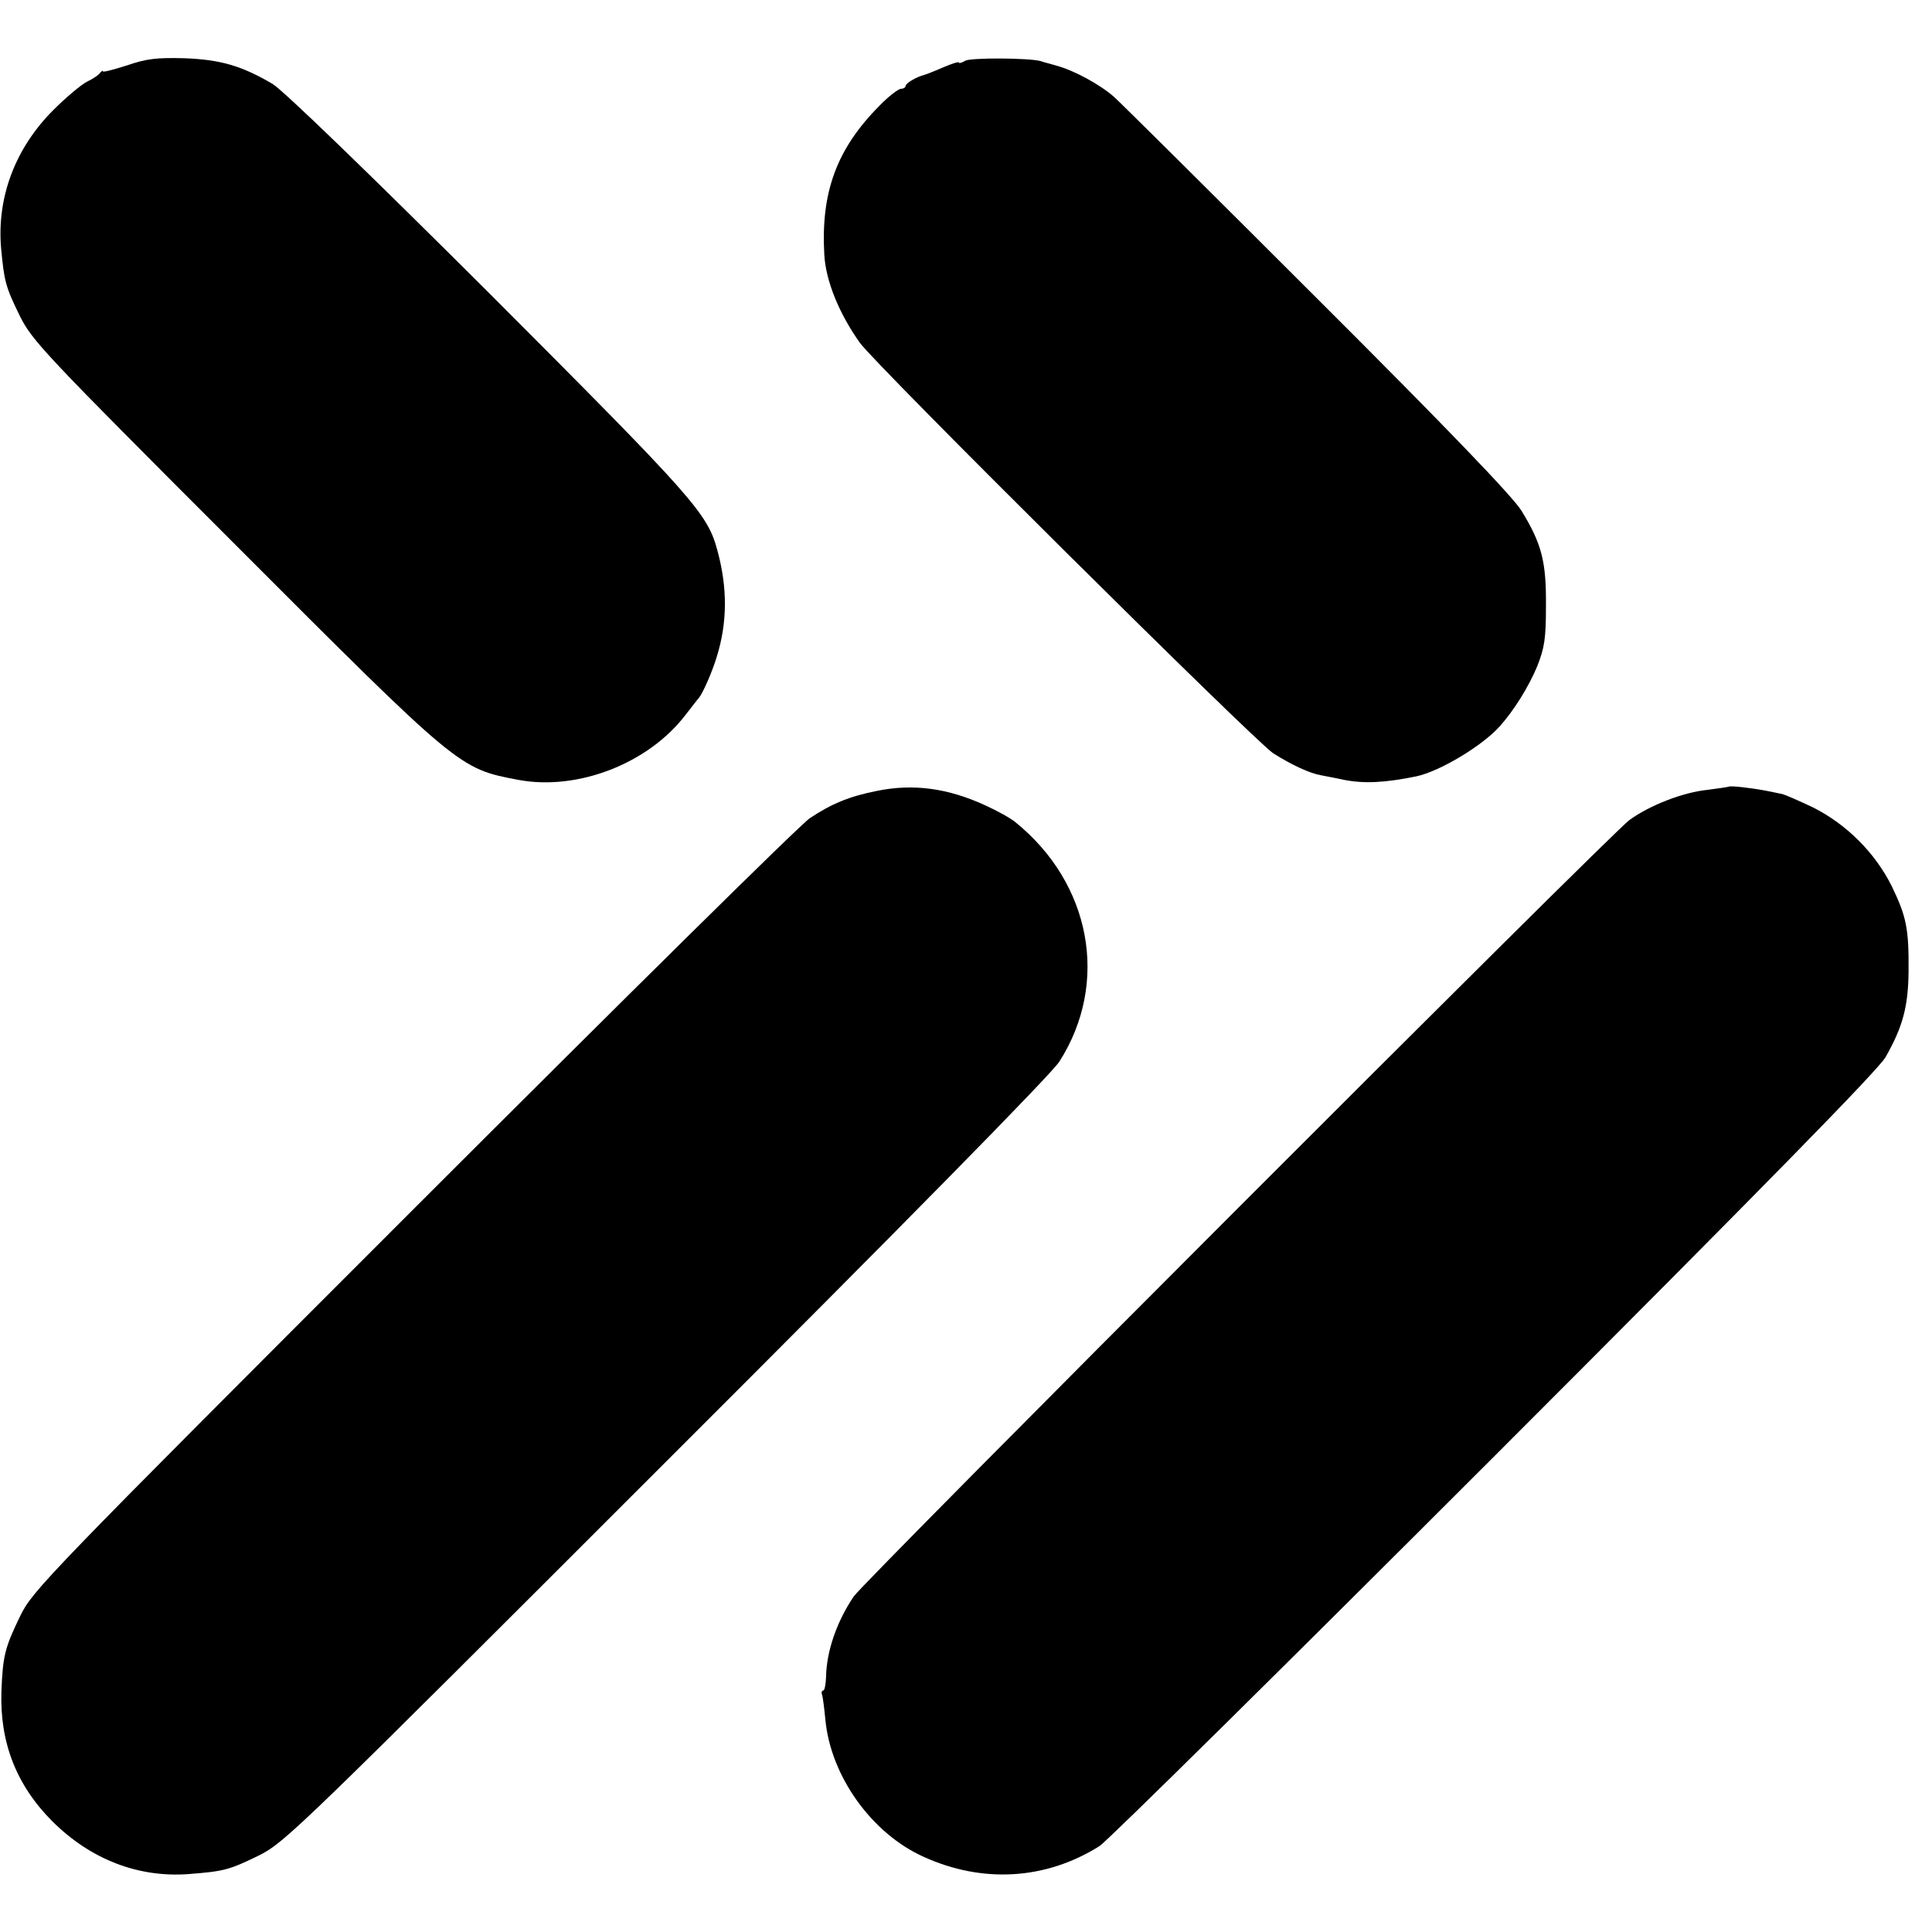
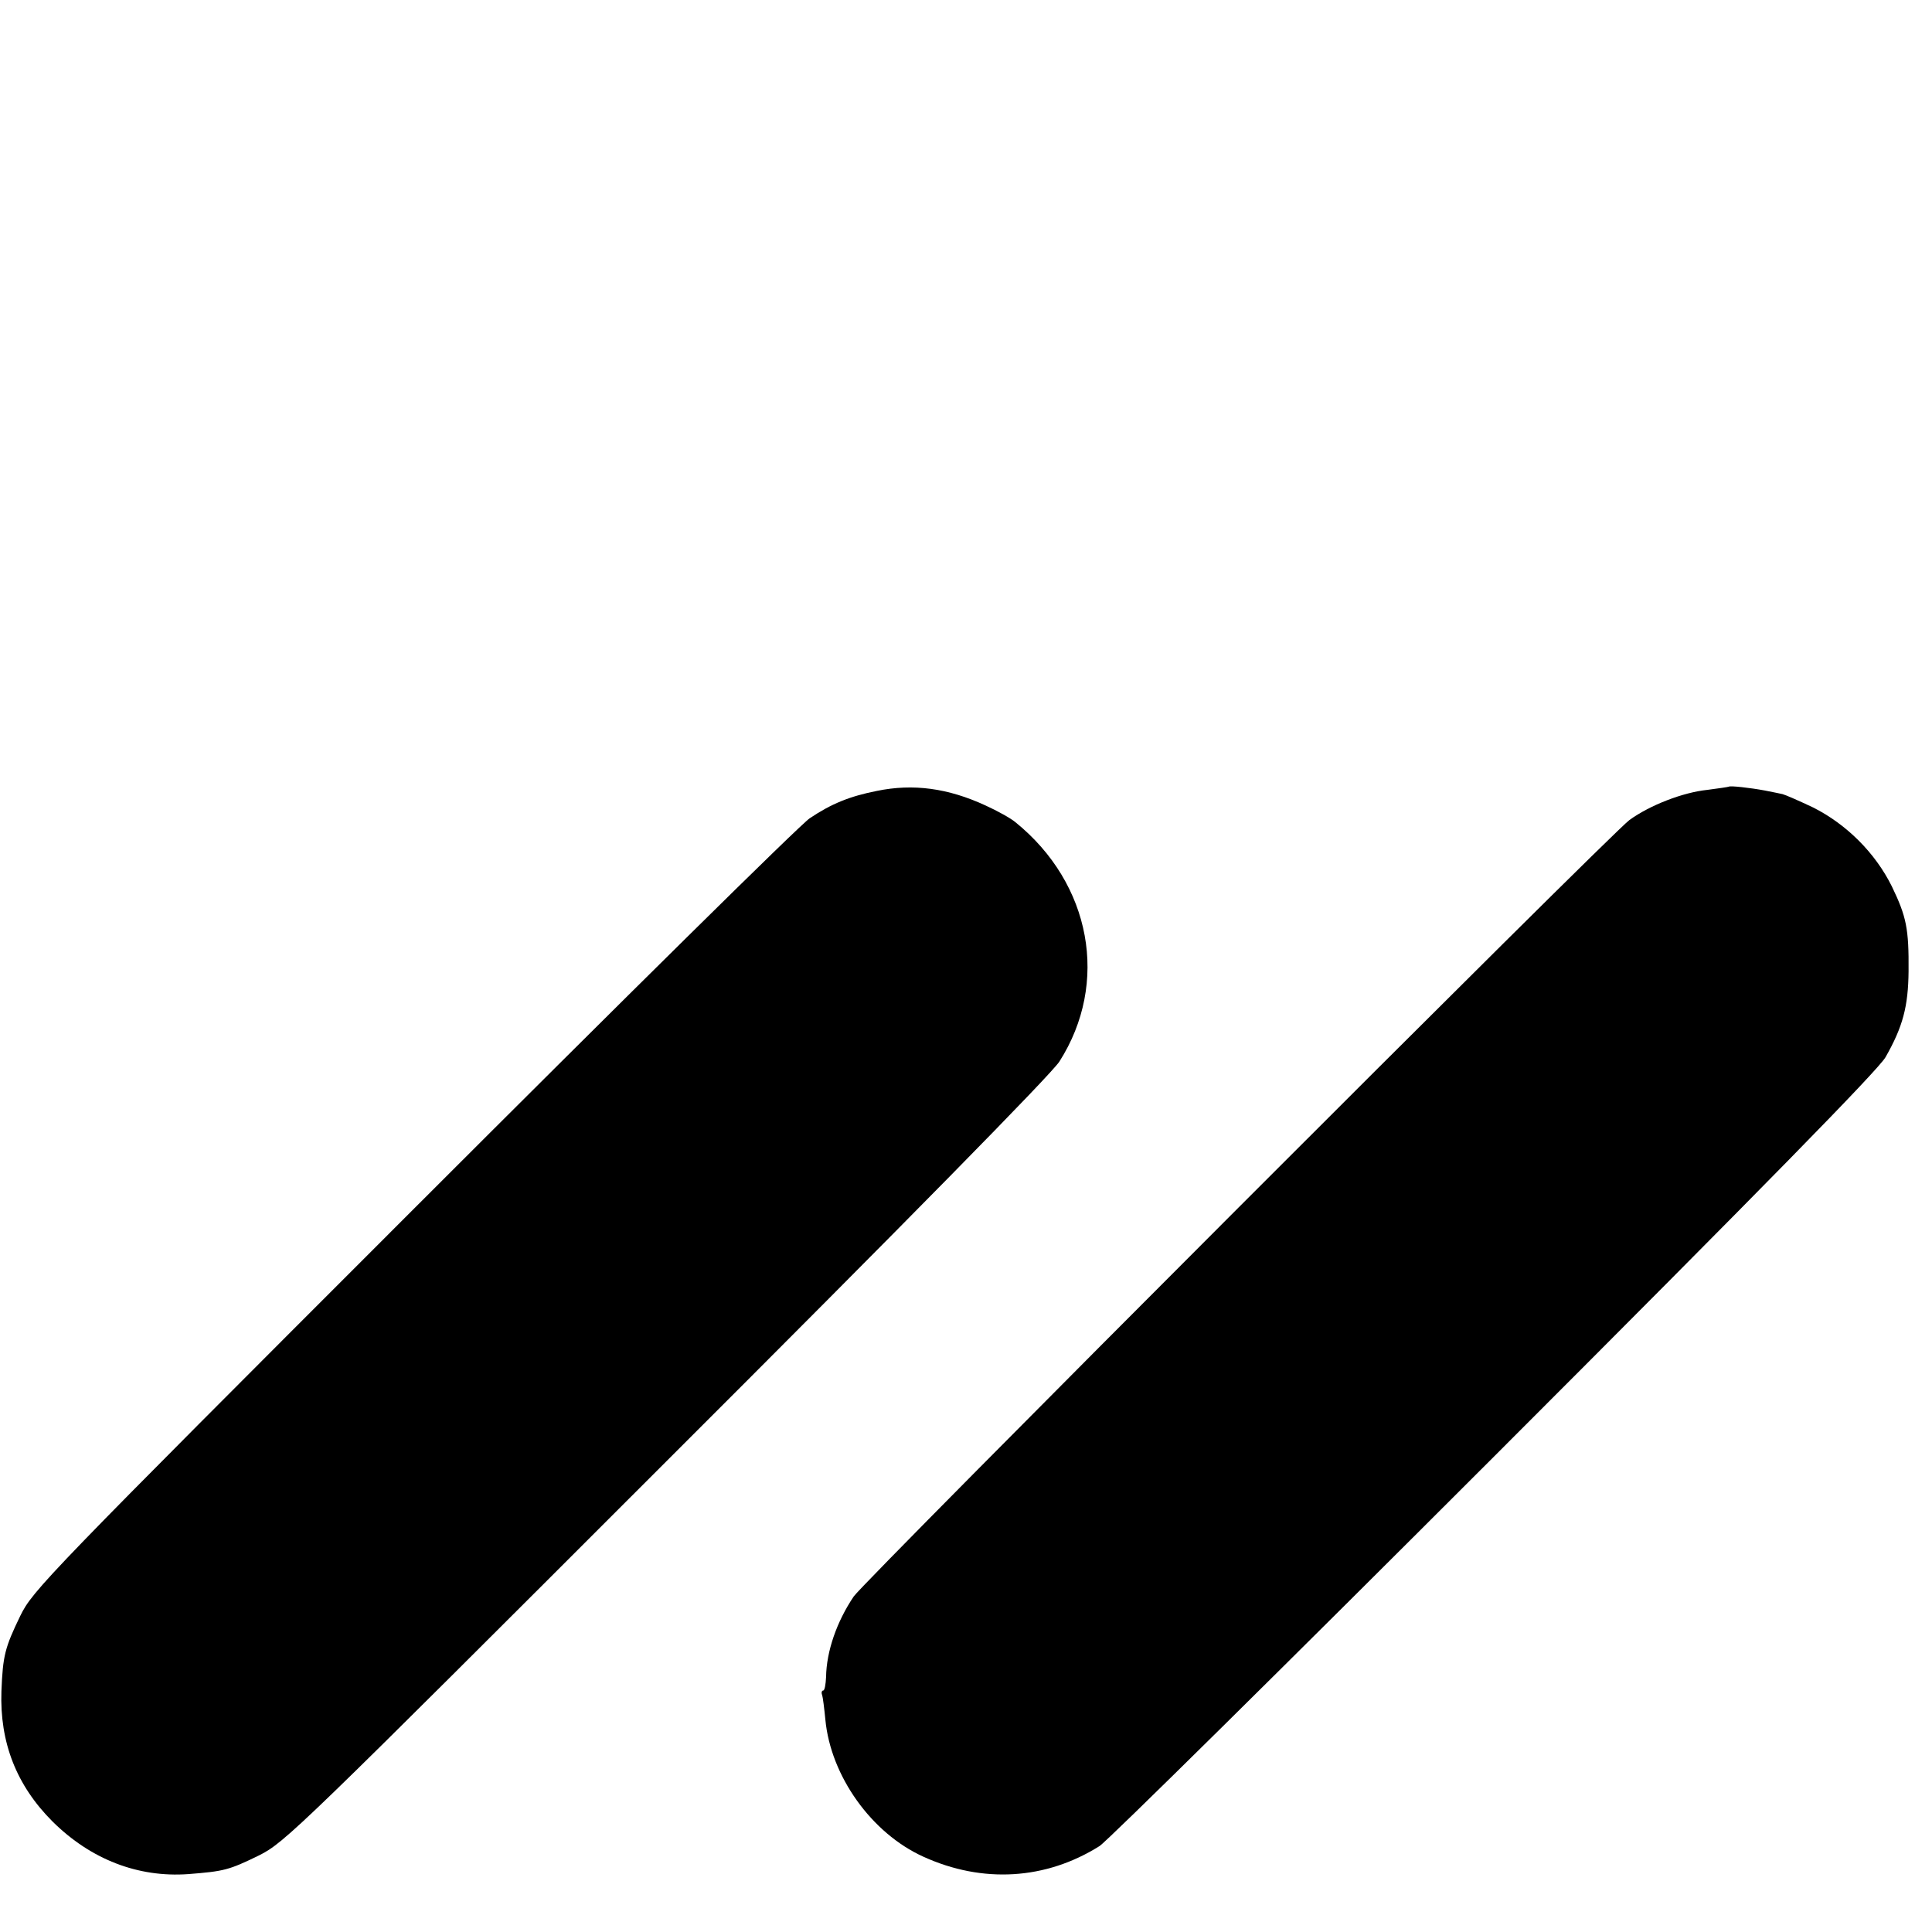
<svg xmlns="http://www.w3.org/2000/svg" version="1.0" width="544pt" height="544pt" viewBox="0 0 544 544" preserveAspectRatio="xMidYMid meet">
  <g transform="translate(0,544) scale(0.1,-0.1)" fill="#000000" stroke="none">
-     <path d="M358 5256 c-38 -12 -68 -20 -68 -17 0 3 -4 1 -8 -4 -4 -6 -20 -17 -37 -25 -16 -8 -59 -44 -95 -80 -107 -107 -159 -245 -147 -388 9 -95 12 -108 53 -192 35 -70 68 -105 603 -640 637 -638 633 -634 801 -666 167 -31 366 46 471 184 16 20 32 42 37 47 12 15 38 75 50 115 30 96 31 194 2 300 -28 105 -65 146 -644 726 -342 341 -580 571 -609 588 -87 51 -146 68 -247 72 -78 2 -107 -1 -162 -20z" />
-     <path d="M2718 5269 c-10 -6 -18 -8 -18 -5 0 3 -20 -3 -45 -14 -25 -11 -49 -20 -53 -21 -20 -5 -52 -23 -52 -31 0 -4 -6 -8 -13 -8 -7 0 -35 -21 -61 -48 -120 -121 -165 -243 -155 -419 4 -73 41 -165 100 -248 40 -58 1117 -1127 1164 -1156 52 -33 104 -57 135 -62 14 -3 43 -8 65 -13 57 -11 115 -8 203 10 66 14 186 86 235 141 41 46 81 111 105 168 21 53 25 78 25 172 1 124 -12 174 -69 267 -24 39 -206 229 -573 595 -296 296 -554 552 -574 570 -38 34 -113 75 -162 88 -16 5 -37 10 -45 13 -32 9 -196 10 -212 1z" />
    <path d="M2469 3213 c-76 -15 -128 -36 -189 -77 -25 -16 -527 -512 -1116 -1101 -1036 -1036 -1072 -1073 -1107 -1145 -43 -89 -49 -111 -53 -212 -5 -144 42 -265 144 -367 108 -107 241 -158 382 -148 101 8 114 11 200 53 72 36 114 77 1146 1109 673 672 1085 1091 1107 1126 141 221 90 501 -124 674 -13 11 -51 32 -84 47 -106 49 -204 62 -306 41z" />
    <path d="M4868 3225 c-2 -1 -29 -5 -60 -9 -69 -7 -162 -43 -220 -85 -51 -37 -2154 -2142 -2184 -2186 -48 -71 -77 -155 -78 -227 -1 -21 -4 -38 -8 -38 -4 0 -6 -6 -3 -13 2 -6 6 -38 9 -69 15 -159 130 -320 276 -386 167 -76 345 -65 496 30 22 14 522 508 1111 1097 765 765 1080 1087 1102 1124 49 86 64 143 65 242 1 120 -6 154 -47 239 -47 95 -128 175 -221 222 -40 19 -79 36 -87 38 -8 2 -30 6 -49 10 -43 8 -98 14 -102 11z" />
  </g>
</svg>